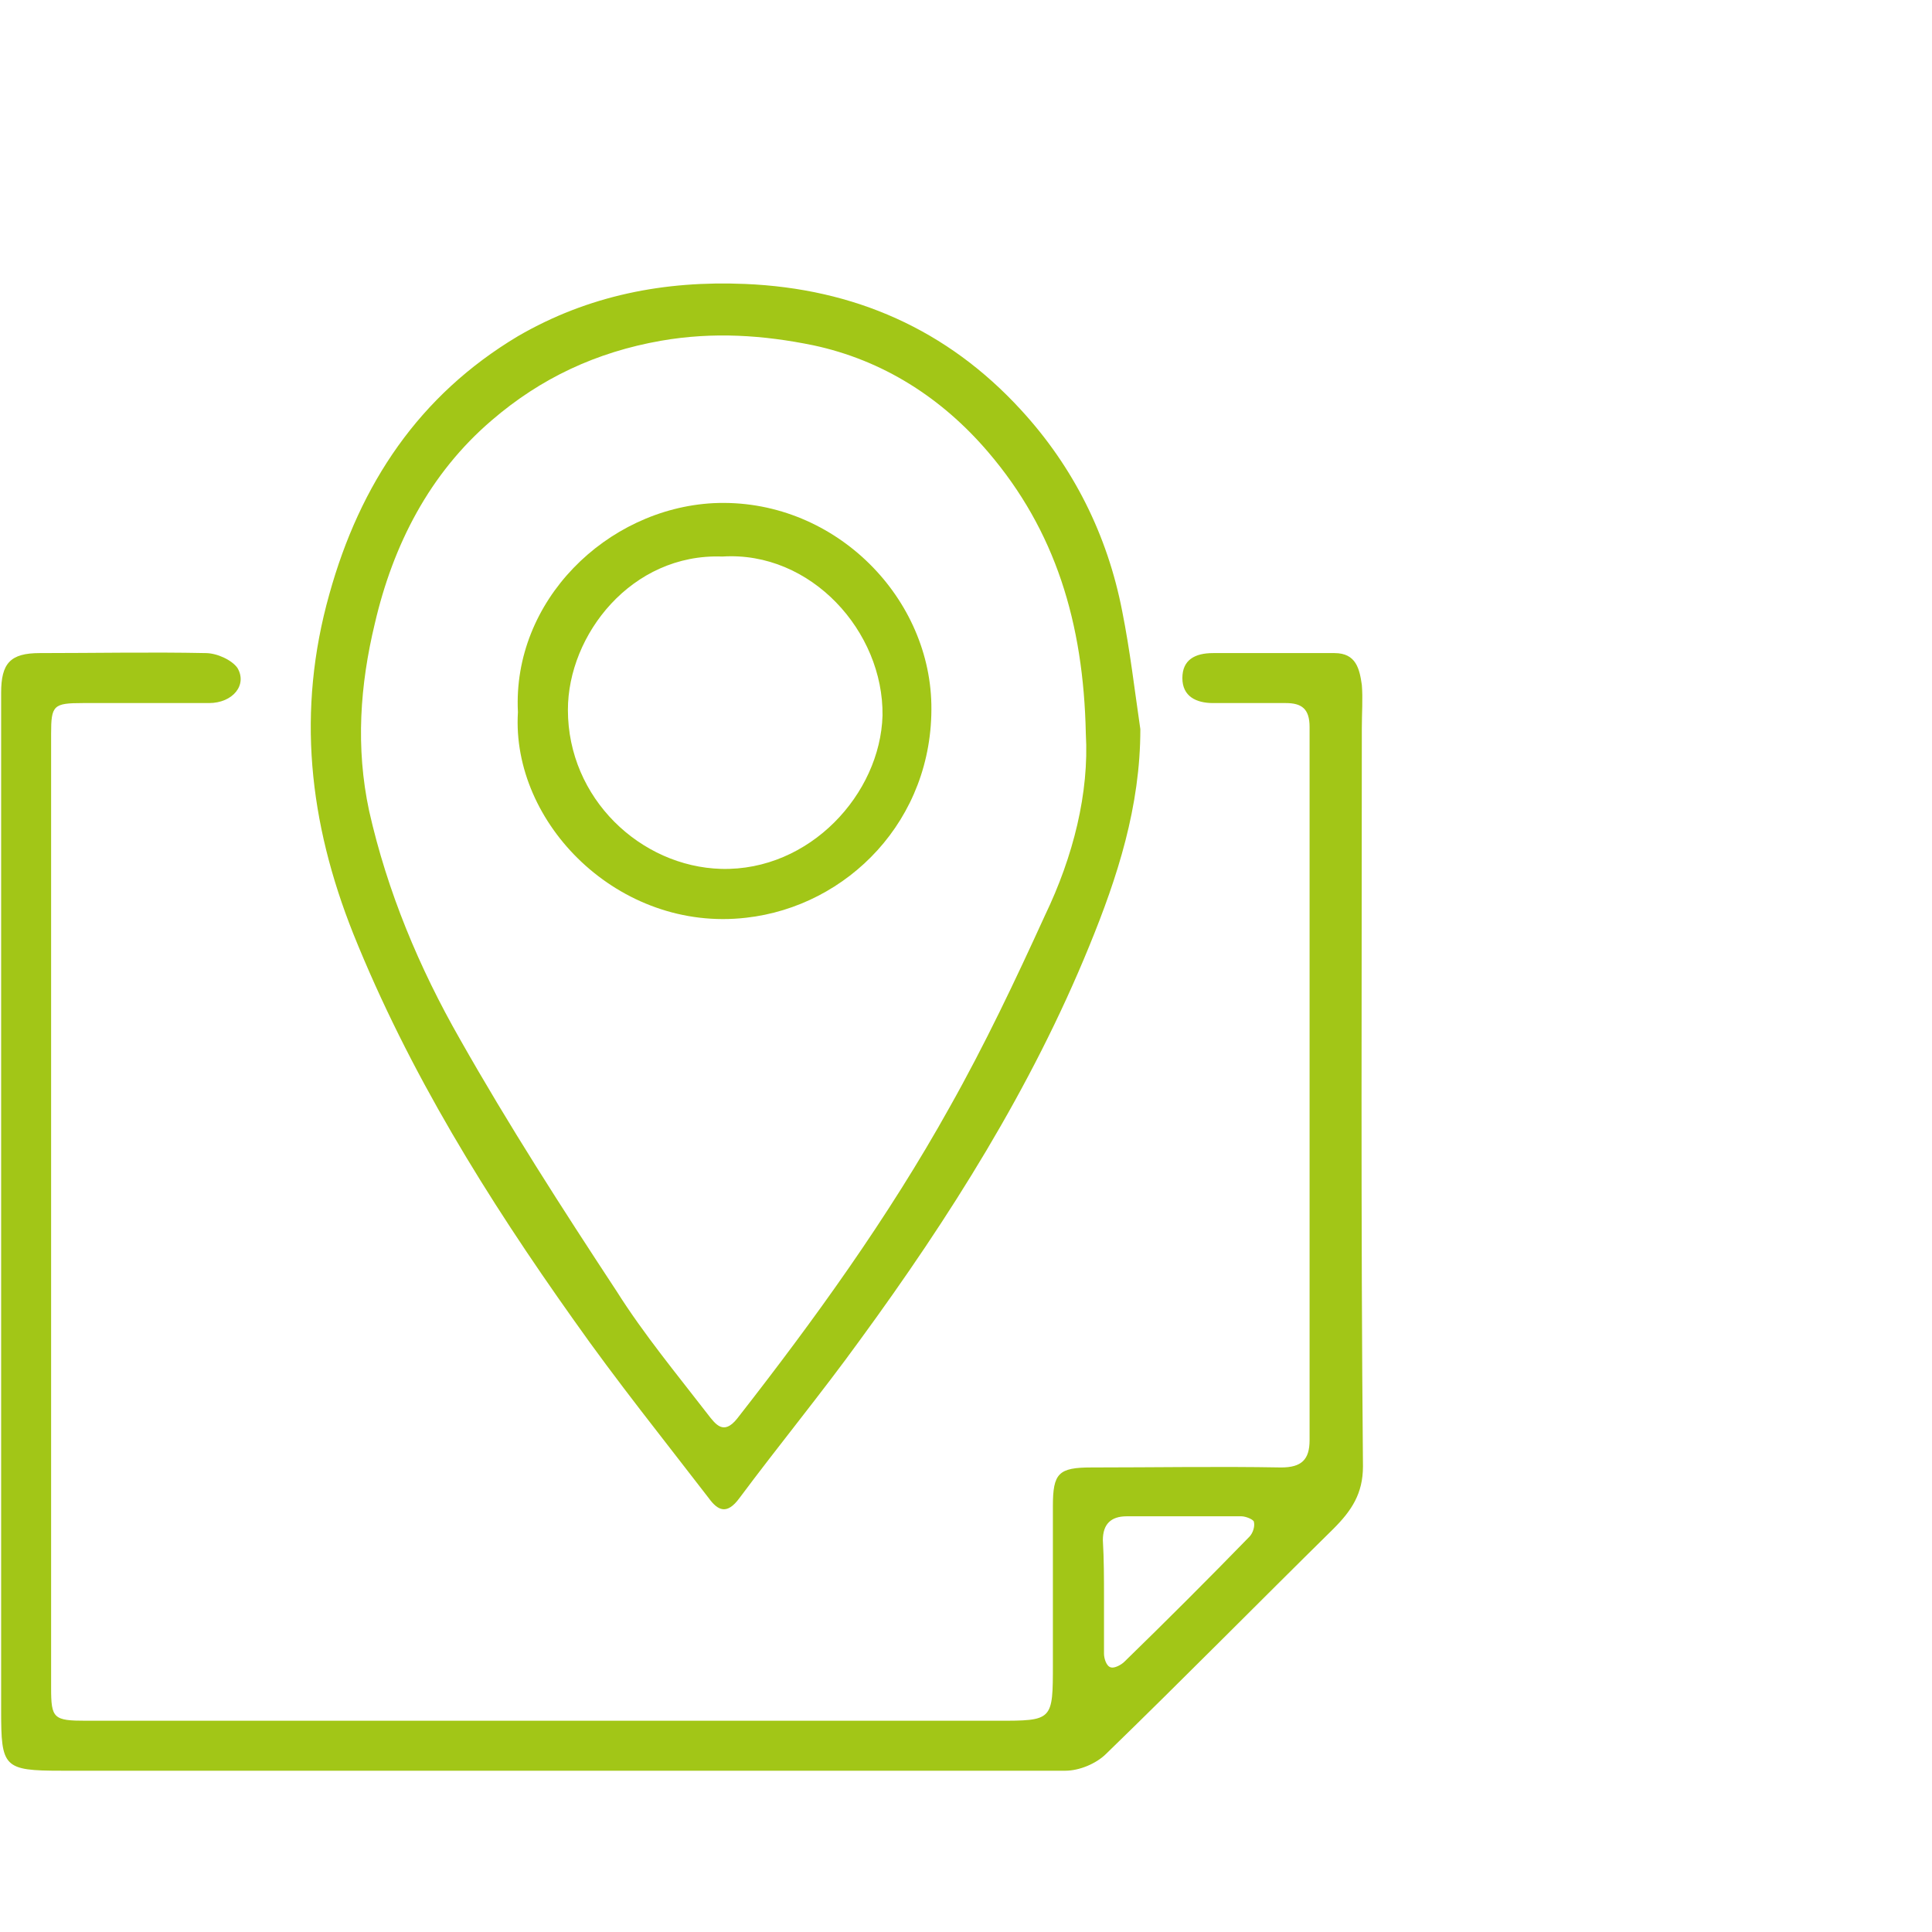
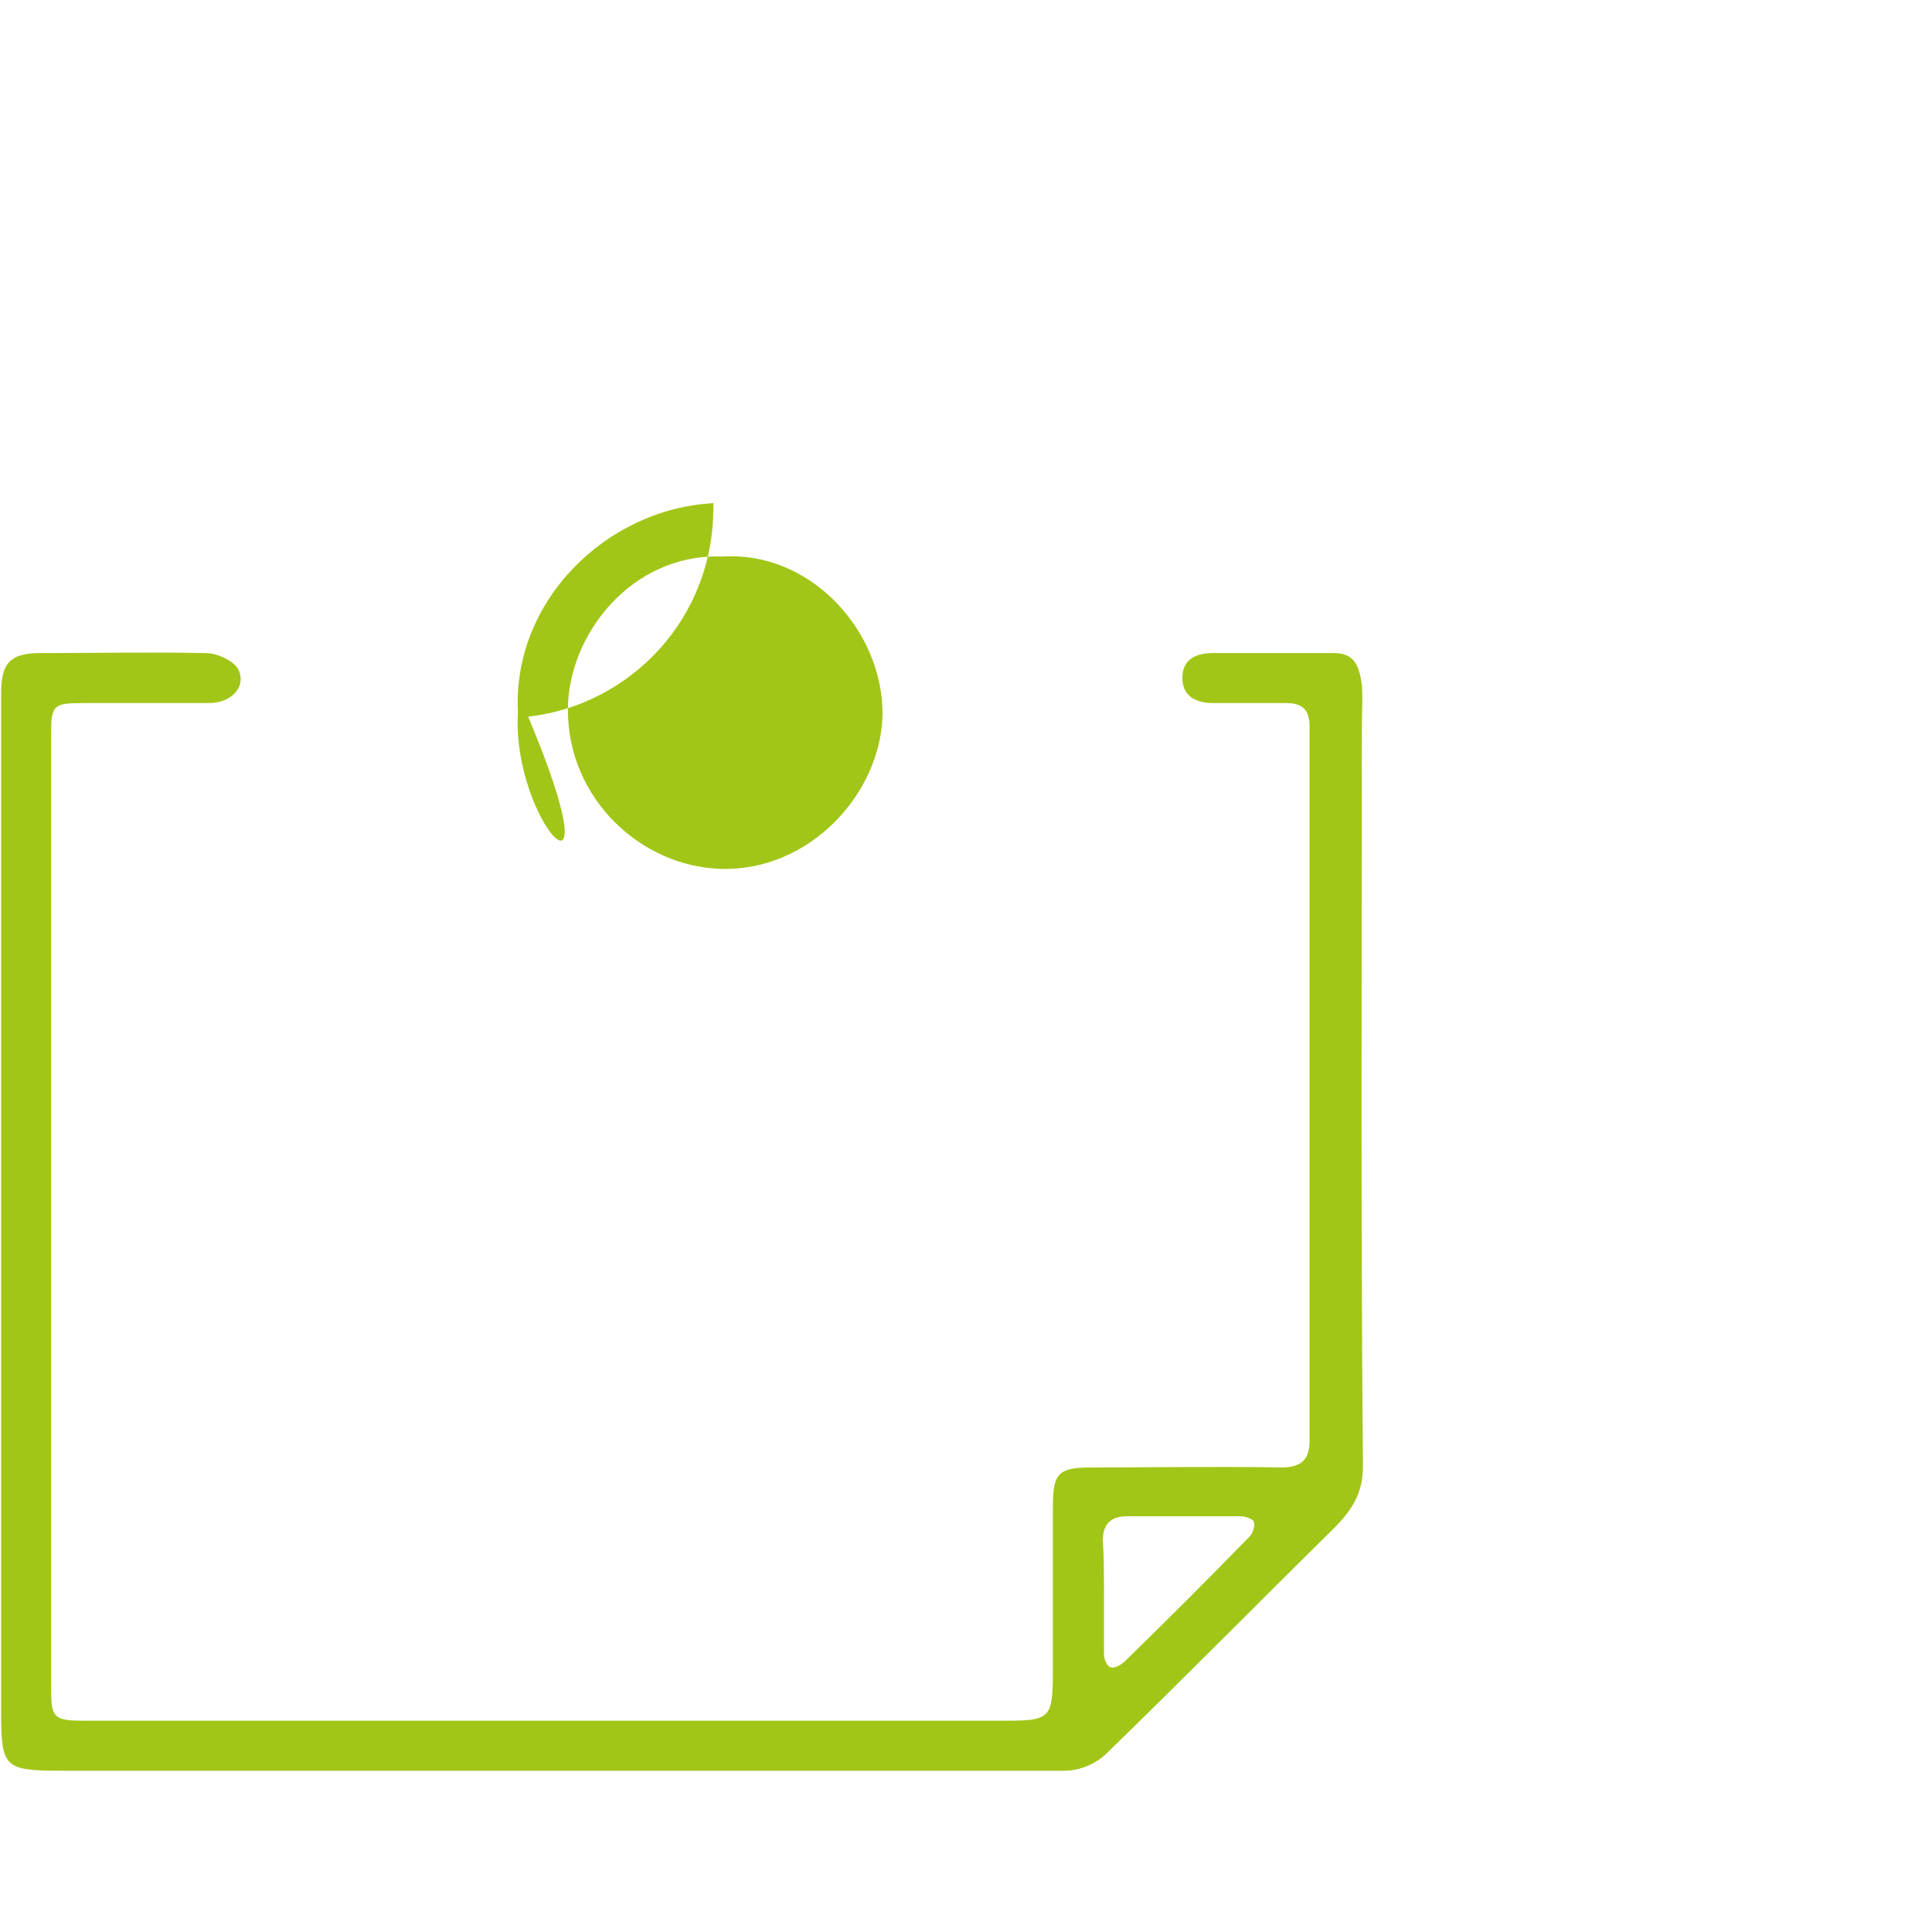
<svg xmlns="http://www.w3.org/2000/svg" version="1.1" id="Ebene_1" x="0px" y="0px" viewBox="0 0 170.1 170.1" style="enable-background:new 0 0 170.1 170.1;" xml:space="preserve">
  <style type="text/css">
	.st0{fill:#A2C617;}
</style>
  <g>
    <path class="st0" d="M48.8,155.9c-14.5,0-28.9,0-43.4,0c-5.1,0-5.3-0.3-5.3-5.3c0-29.9,0-59.8,0-89.6c0-2.6,0.8-3.5,3.4-3.5   c4.9,0,9.8-0.1,14.6,0c1,0,2.3,0.6,2.8,1.3c0.9,1.5-0.4,3.1-2.5,3.1c-3.7,0-7.4,0-11.1,0c-2.6,0-2.8,0.2-2.8,2.7c0,28,0,56,0,84   c0,2.7,0.2,2.9,3.1,2.9c26.7,0,53.5,0,80.2,0c4.9,0,4.9,0,4.9-5c0-4.6,0-9.3,0-13.9c0-2.9,0.5-3.4,3.4-3.4c5.6,0,11.1-0.1,16.7,0   c1.8,0,2.5-0.7,2.5-2.4c0-20.9,0-41.8,0-62.8c0-1.6-0.7-2.1-2.1-2.1c-2.1,0-4.3,0-6.4,0c-1.5,0-2.7-0.6-2.7-2.2s1.1-2.2,2.7-2.2   c3.6,0,7.1,0,10.7,0c1.9,0,2.2,1.4,2.4,2.8c0.1,1.2,0,2.5,0,3.8c0,21.7-0.1,43.3,0.1,65c0,2.4-1,3.9-2.6,5.5   c-6.7,6.6-13.3,13.3-20,19.8c-0.9,0.9-2.4,1.5-3.6,1.5C78.7,155.9,63.7,155.9,48.8,155.9L48.8,155.9z M97.2,140.7   c0,1.6,0,3.2,0,4.9c0,0.4,0.2,1.1,0.6,1.2c0.3,0.1,0.9-0.2,1.2-0.5c3.7-3.6,7.4-7.3,11-11c0.3-0.3,0.5-0.9,0.4-1.3   c0-0.2-0.7-0.5-1.1-0.5c-3.4,0-6.8,0-10.1,0c-1.4,0-2.1,0.7-2.1,2.1C97.2,137.3,97.2,139,97.2,140.7z" />
-     <path class="st0" d="M100.4,64.2c0,6.8-2,13-4.5,19.1c-5.1,12.5-12.3,23.9-20.2,34.7c-3.4,4.7-7.1,9.2-10.6,13.9   c-1.1,1.5-1.9,1.1-2.7,0c-4-5.2-8.1-10.3-11.9-15.7c-7.6-10.7-14.5-21.8-19.4-34c-3.9-9.8-5-19.6-2.1-29.9   c2.7-9.7,7.9-17.5,16.6-22.7c6.2-3.6,12.9-4.9,20-4.6c9.6,0.4,17.8,4,24.3,11.1c4.6,5,7.6,11,8.9,17.7   C99.5,57.3,99.9,60.8,100.4,64.2z M95.6,64.6c-0.2-9.8-2.7-17.9-8.6-24.8c-4.1-4.8-9.3-8.1-15.4-9.4c-4.4-0.9-8.8-1.2-13.4-0.4   c-5.7,1-10.6,3.3-14.9,7c-5.5,4.7-8.7,11-10.3,17.9c-1.3,5.4-1.7,10.9-0.5,16.5c1.6,7.1,4.4,13.8,8,20.1c4.3,7.6,9,14.9,13.8,22.2   c2.4,3.8,5.3,7.3,8,10.8c0.7,0.9,1.4,1.9,2.6,0.4c6.8-8.7,13.3-17.7,18.7-27.4c3.1-5.5,5.8-11.2,8.4-16.9   C94.5,75.4,95.9,69.8,95.6,64.6z" />
-     <path class="st0" d="M45.6,62.7c-0.5-9.8,7.8-17.9,17.2-18.4c10.4-0.5,19,8,19.2,17.7c0.2,10.2-7.4,17.8-16.3,18.8   C54.5,82.1,45,72.5,45.6,62.7z M63.6,49c-8-0.3-13.6,6.9-13.6,13.5c0,7.8,6.4,13.8,13.5,14c7.8,0.2,14-6.6,14.2-13.5   C77.8,55.6,71.4,48.5,63.6,49z" />
+     <path class="st0" d="M45.6,62.7c-0.5-9.8,7.8-17.9,17.2-18.4c0.2,10.2-7.4,17.8-16.3,18.8   C54.5,82.1,45,72.5,45.6,62.7z M63.6,49c-8-0.3-13.6,6.9-13.6,13.5c0,7.8,6.4,13.8,13.5,14c7.8,0.2,14-6.6,14.2-13.5   C77.8,55.6,71.4,48.5,63.6,49z" />
  </g>
</svg>